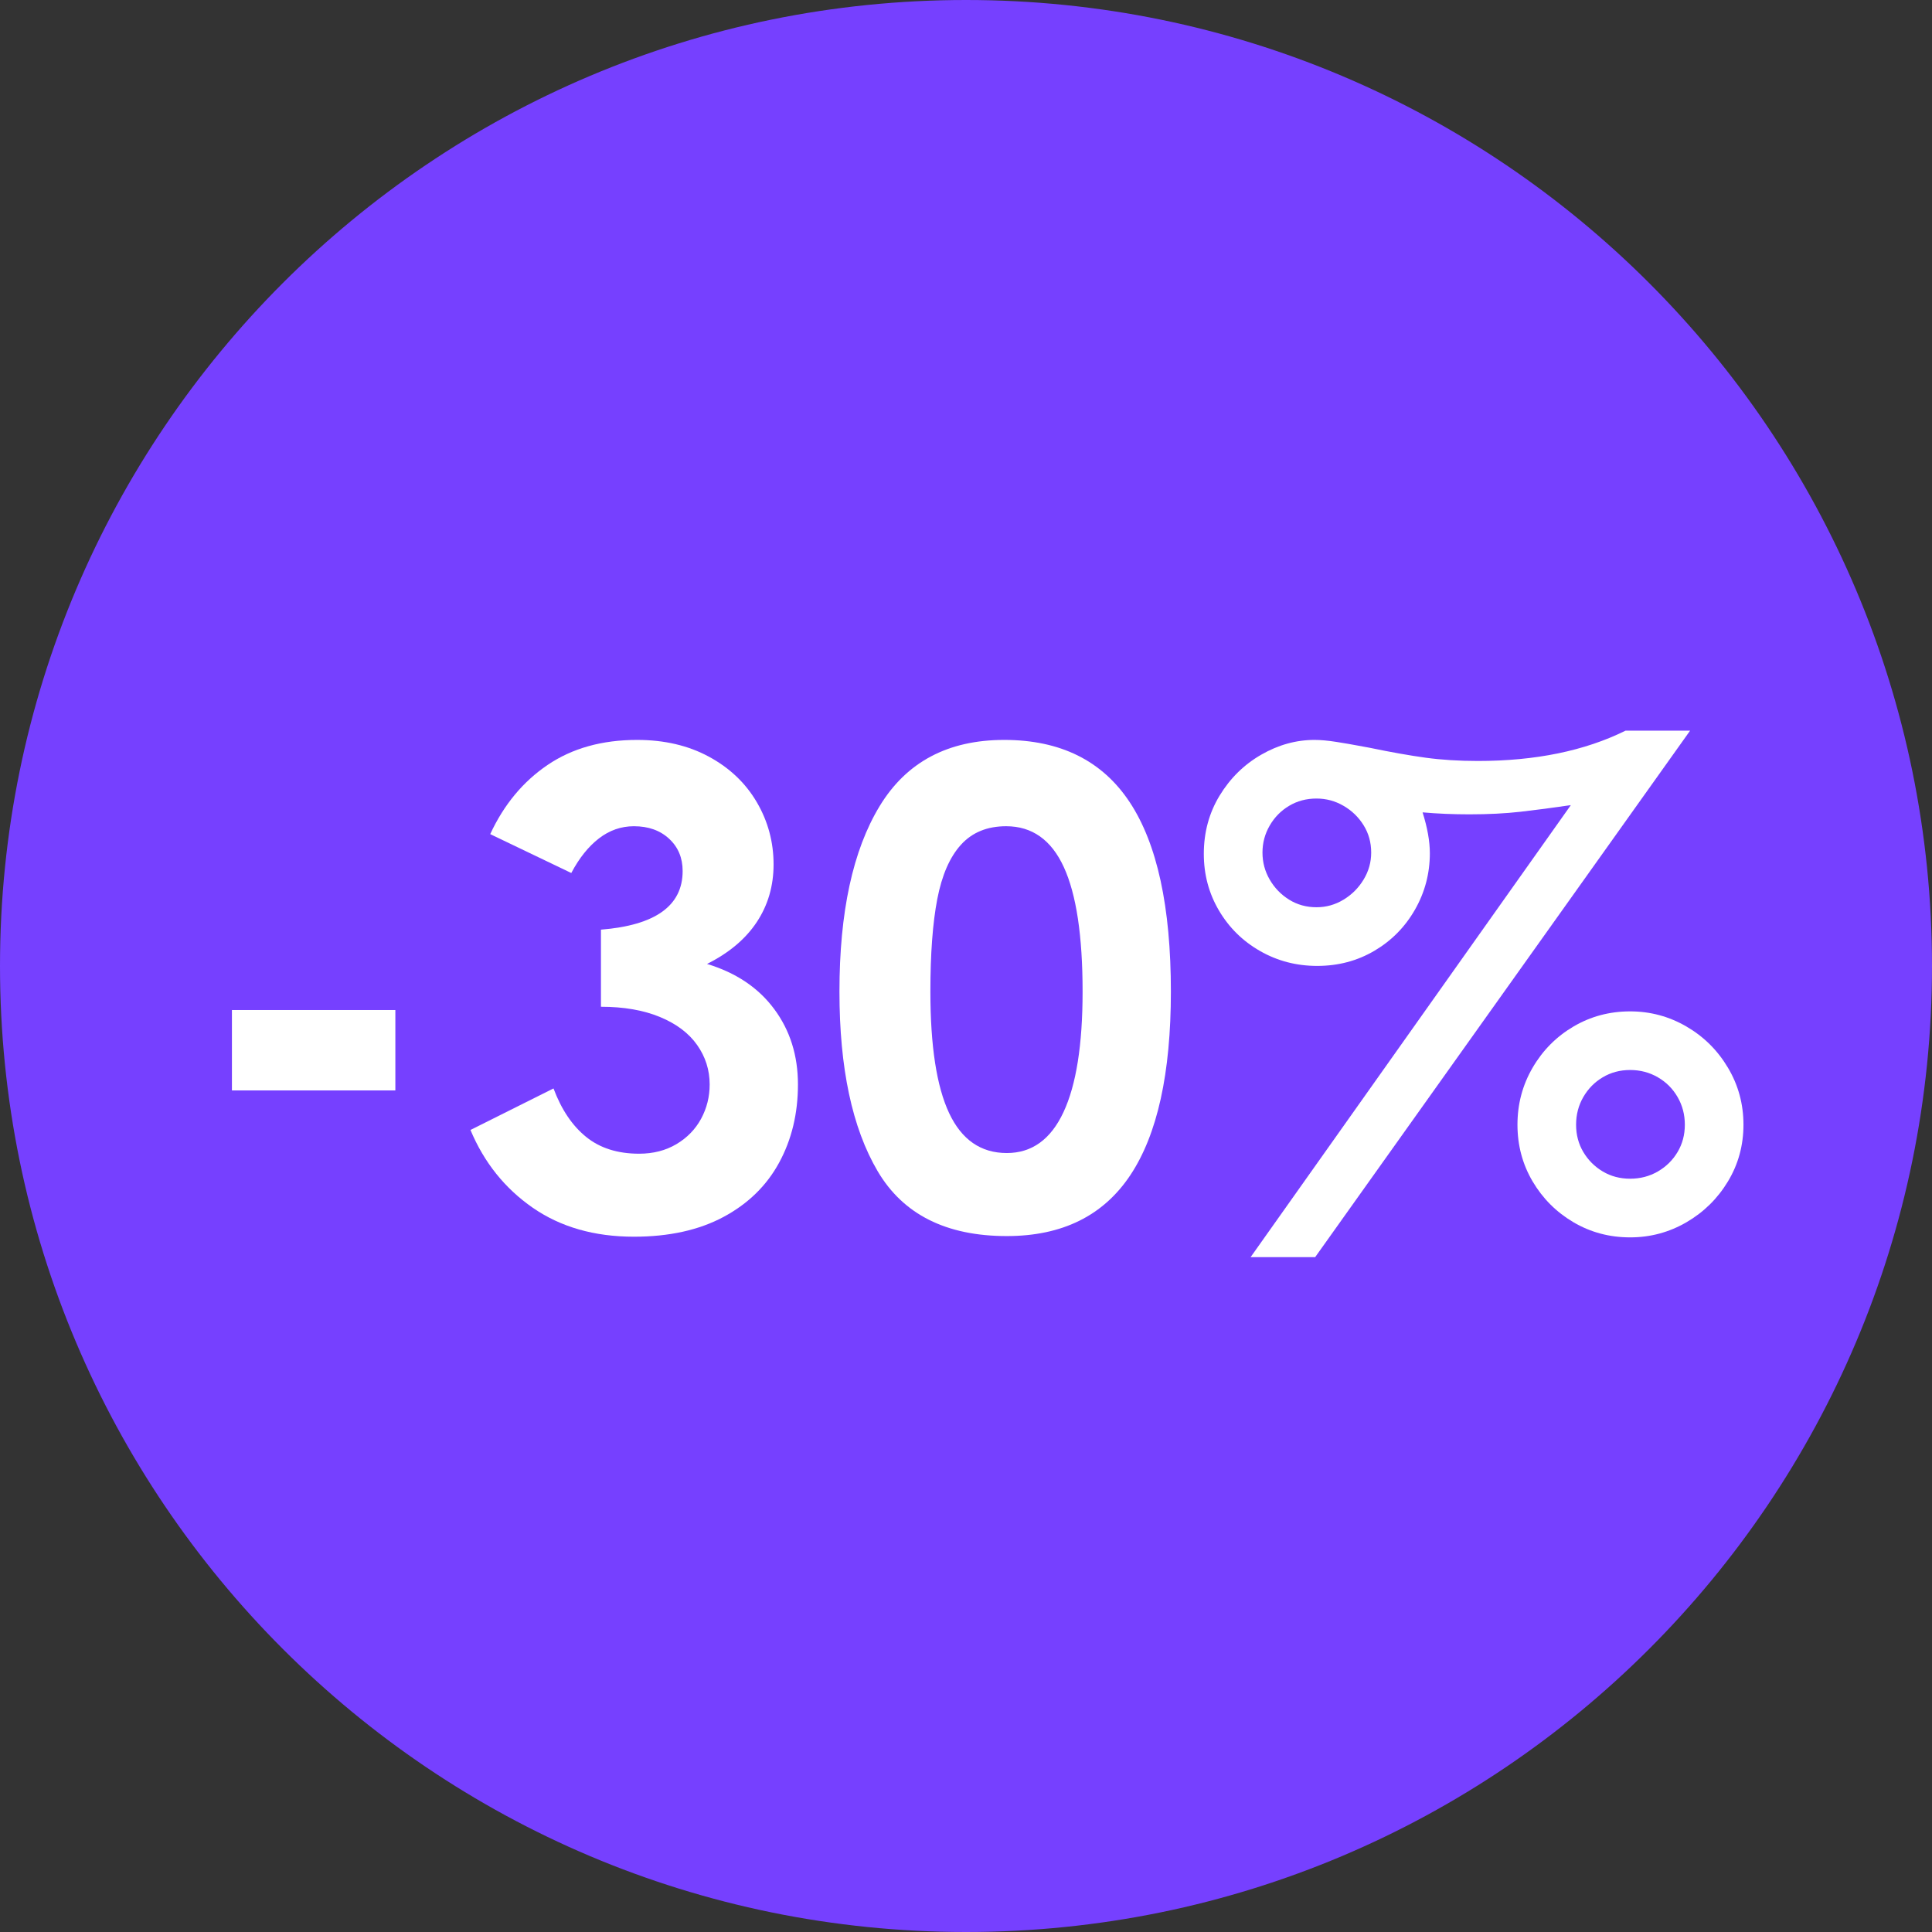
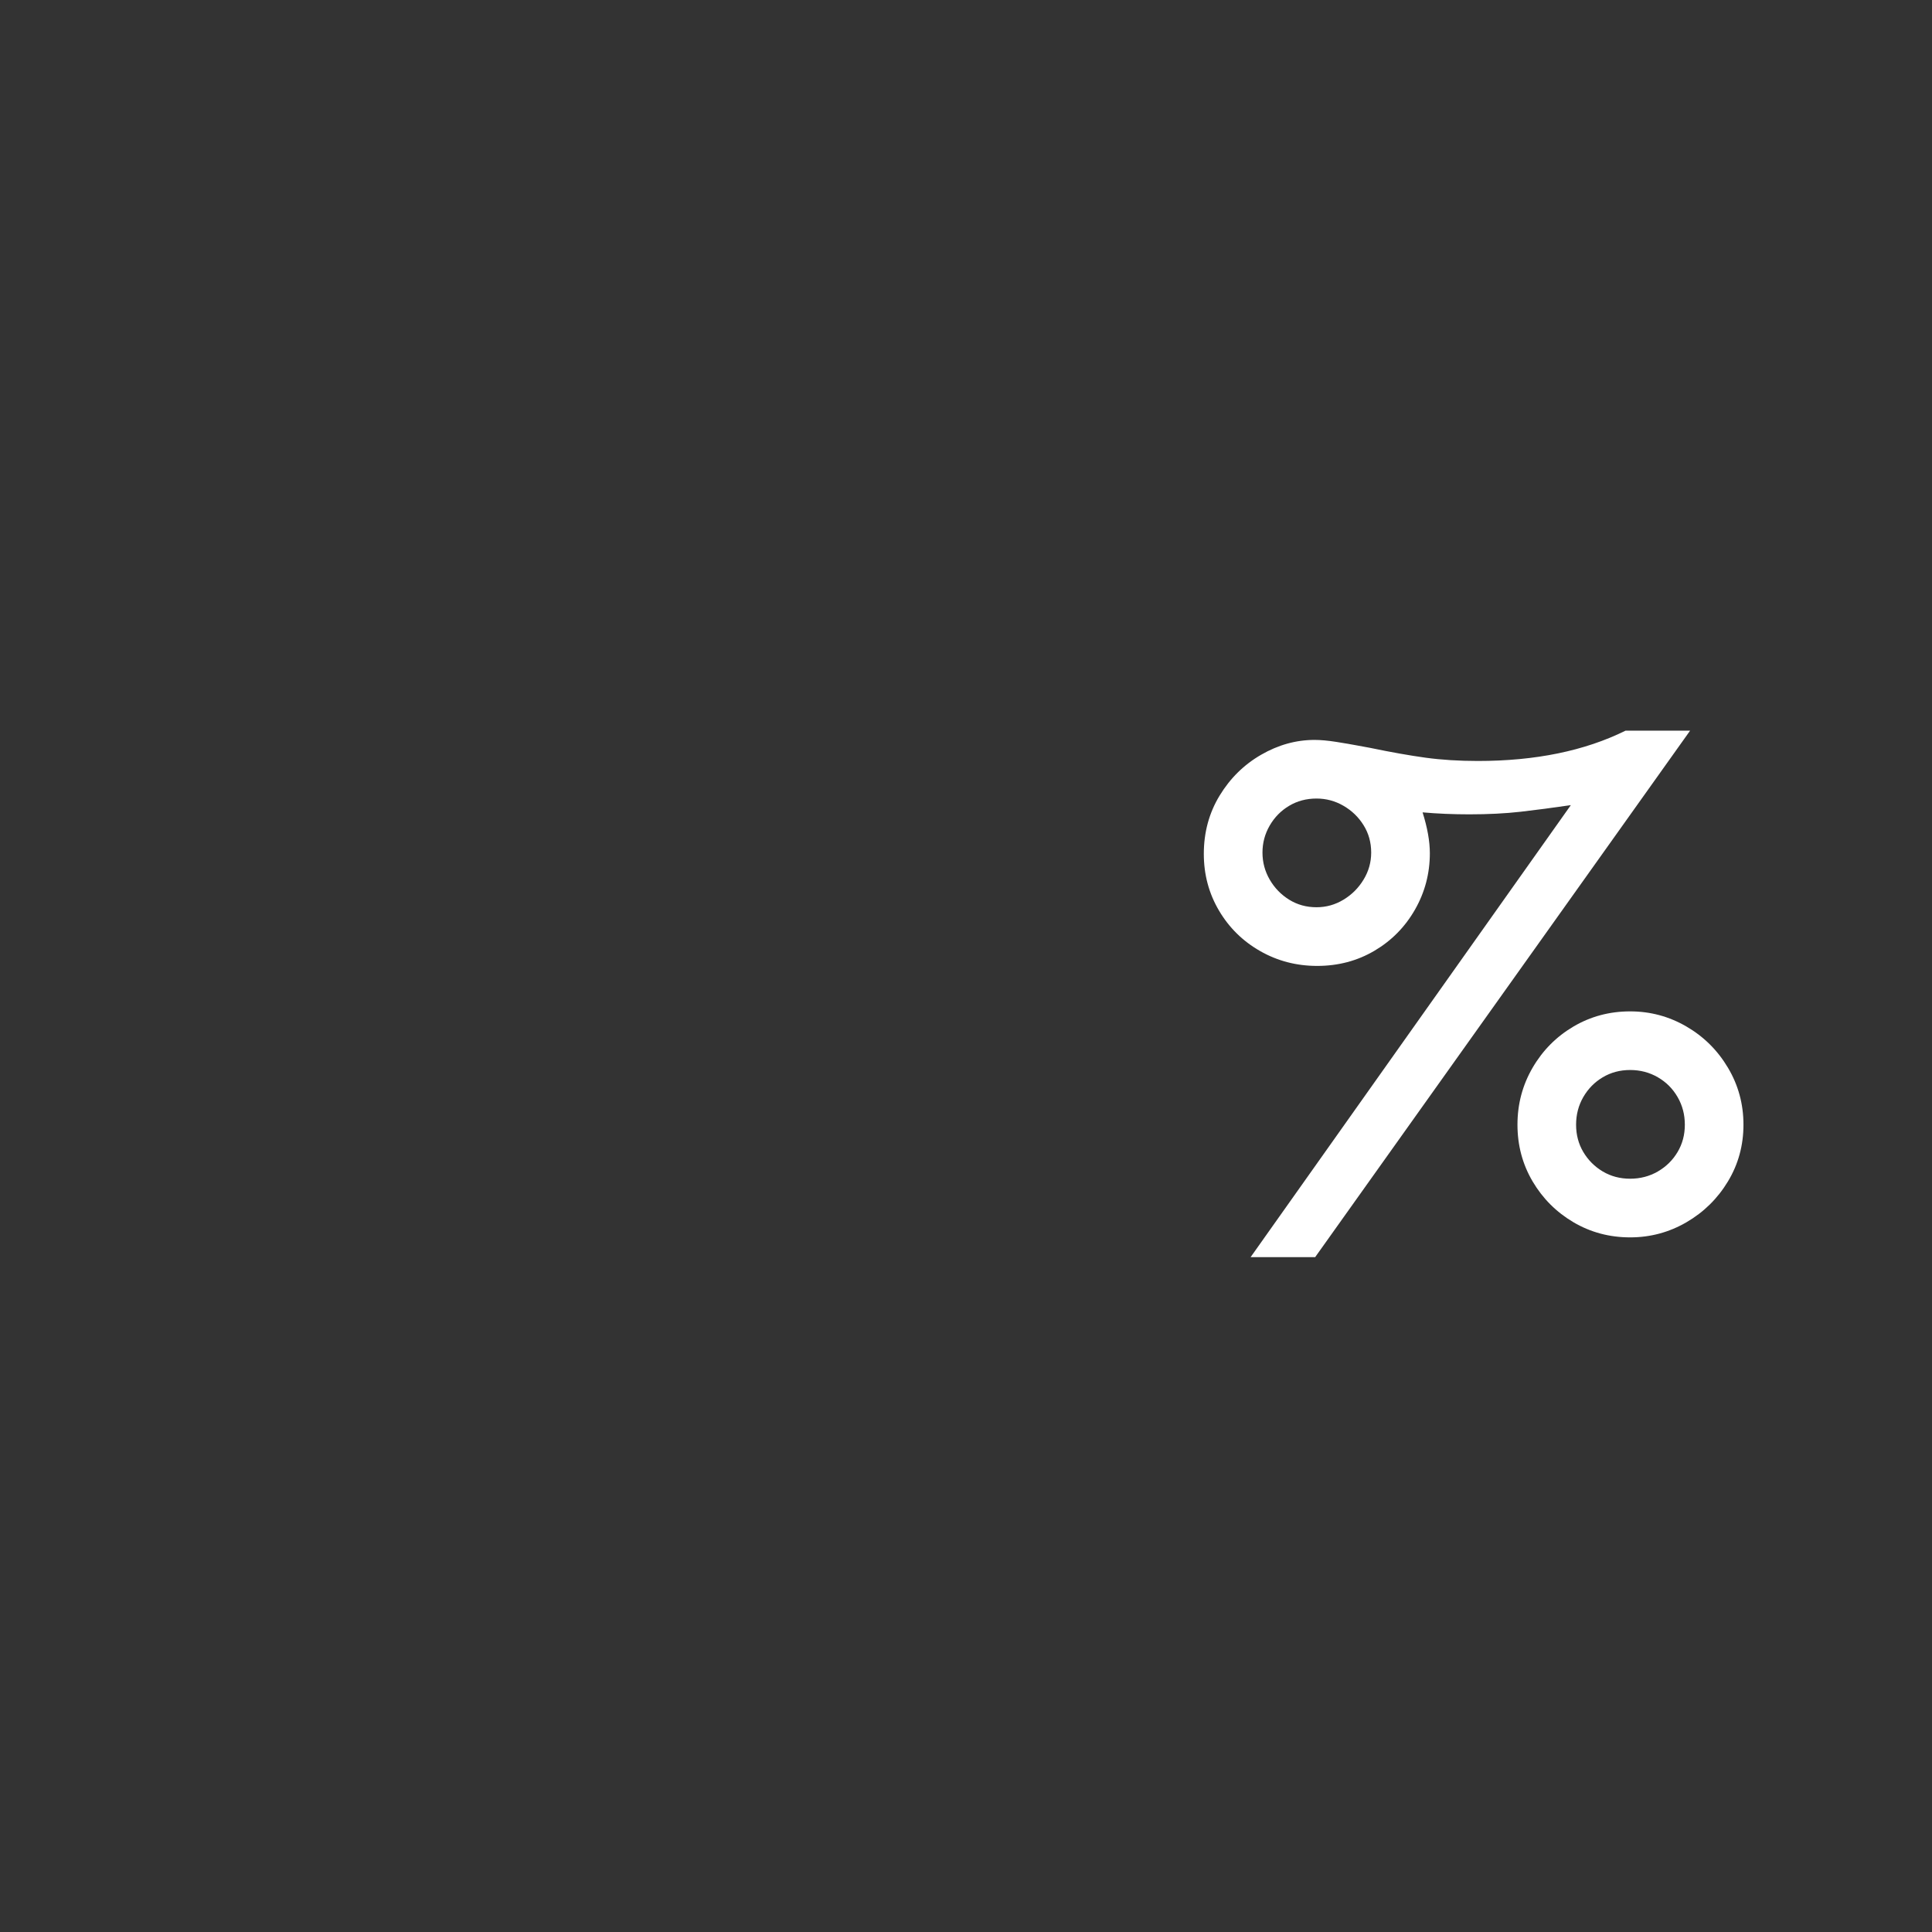
<svg xmlns="http://www.w3.org/2000/svg" version="1.0" preserveAspectRatio="xMidYMid meet" height="1080" viewBox="0 0 810 810" zoomAndPan="magnify" width="1080">
  <rect x="0" y="0" width="810" height="810" fill="#333333" stroke="none" />
  <defs>
    <g />
    <clipPath id="ead69add6b">
-       <path clip-rule="nonzero" d="M 405 0 C 181.324 0 0 181.324 0 405 C 0 628.676 181.324 810 405 810 C 628.676 810 810 628.676 810 405 C 810 181.324 628.676 0 405 0 Z M 405 0" />
-     </clipPath>
+       </clipPath>
    <clipPath id="78651c3be4">
      <path clip-rule="nonzero" d="M 0 0 L 810 0 L 810 810 L 0 810 Z M 0 0" />
    </clipPath>
    <clipPath id="ab0e3021ad">
      <path clip-rule="nonzero" d="M 405 0 C 181.324 0 0 181.324 0 405 C 0 628.676 181.324 810 405 810 C 628.676 810 810 628.676 810 405 C 810 181.324 628.676 0 405 0 Z M 405 0" />
    </clipPath>
    <clipPath id="97798aa612">
      <rect height="810" y="0" width="810" x="0" />
    </clipPath>
    <clipPath id="6b2d4dd7fa">
      <rect height="396" y="0" width="667" x="0" />
    </clipPath>
  </defs>
  <g clip-path="url(#ead69add6b)">
    <g transform="matrix(1, 0, 0, 1, 0, 0)">
      <g clip-path="url(#97798aa612)">
        <g clip-path="url(#78651c3be4)">
          <g clip-path="url(#ab0e3021ad)">
            <rect fill-opacity="1" y="-178.2" height="1166.4" fill="#7640ff" width="1166.4" x="-178.2" />
          </g>
        </g>
      </g>
    </g>
  </g>
  <g transform="matrix(1, 0, 0, 1, 73, 207)">
    <g clip-path="url(#6b2d4dd7fa)">
      <g fill-opacity="1" fill="#ffffff">
        <g transform="translate(0.489, 306.525)">
          <g>
-             <path d="M 92.266 -90.062 L 92.266 -56.359 L 23.75 -56.359 L 23.75 -90.062 Z M 92.266 -90.062" />
-           </g>
+             </g>
        </g>
      </g>
      <g fill-opacity="1" fill="#ffffff">
        <g transform="translate(116.513, 306.525)">
          <g>
-             <path d="M 76.25 4.969 C 59.664 4.969 45.523 0.914 33.828 -7.188 C 22.141 -15.289 13.441 -26.156 7.734 -39.781 L 42.547 -57.188 C 45.859 -48.344 50.414 -41.57 56.219 -36.875 C 62.02 -32.176 69.43 -29.828 78.453 -29.828 C 84.348 -29.828 89.551 -31.16 94.062 -33.828 C 98.57 -36.504 102.023 -40.051 104.422 -44.469 C 106.816 -48.895 108.016 -53.688 108.016 -58.844 C 108.016 -64.914 106.266 -70.438 102.766 -75.406 C 99.266 -80.383 94.062 -84.301 87.156 -87.156 C 80.25 -90.008 72.008 -91.438 62.438 -91.438 L 62.438 -123.766 C 85.27 -125.598 96.688 -133.789 96.688 -148.344 C 96.688 -153.875 94.797 -158.383 91.016 -161.875 C 87.242 -165.375 82.32 -167.125 76.25 -167.125 C 70.906 -167.125 66.02 -165.422 61.594 -162.016 C 57.176 -158.609 53.312 -153.773 50 -147.516 L 16.016 -163.812 C 21.734 -176.156 29.75 -185.82 40.062 -192.812 C 50.375 -199.812 62.895 -203.312 77.625 -203.312 C 89.039 -203.312 99.078 -200.961 107.734 -196.266 C 116.391 -191.578 123.066 -185.227 127.766 -177.219 C 132.461 -169.207 134.812 -160.504 134.812 -151.109 C 134.812 -142.086 132.461 -134.031 127.766 -126.938 C 123.066 -119.844 116.113 -113.992 106.906 -109.391 C 119.062 -105.711 128.453 -99.406 135.078 -90.469 C 141.711 -81.539 145.031 -71 145.031 -58.844 C 145.031 -46.688 142.406 -35.773 137.156 -26.109 C 131.906 -16.441 124.125 -8.844 113.812 -3.312 C 103.5 2.207 90.977 4.969 76.25 4.969 Z M 76.25 4.969" />
-           </g>
+             </g>
        </g>
        <g transform="translate(271.21, 306.525)">
          <g>
-             <path d="M 77.906 4.703 C 52.488 4.703 34.438 -4.363 23.75 -22.5 C 13.07 -40.645 7.734 -65.742 7.734 -97.797 C 7.734 -131.129 13.348 -157.047 24.578 -175.547 C 35.816 -194.055 53.223 -203.312 76.797 -203.312 C 100.367 -203.312 117.91 -194.609 129.422 -177.203 C 140.93 -159.805 146.688 -133.336 146.688 -97.797 C 146.688 -63.535 141.02 -37.883 129.688 -20.844 C 118.363 -3.812 101.102 4.703 77.906 4.703 Z M 77.906 -30.109 C 88.406 -30.109 96.32 -35.816 101.656 -47.234 C 107 -58.648 109.672 -75.504 109.672 -97.797 C 109.672 -121.18 107.047 -138.582 101.797 -150 C 96.547 -161.414 88.488 -167.125 77.625 -167.125 C 69.707 -167.125 63.398 -164.547 58.703 -159.391 C 54.004 -154.234 50.688 -146.633 48.75 -136.594 C 46.82 -126.562 45.859 -113.629 45.859 -97.797 C 45.859 -74.953 48.484 -57.957 53.734 -46.812 C 58.984 -35.676 67.039 -30.109 77.906 -30.109 Z M 77.906 -30.109" />
-           </g>
+             </g>
        </g>
        <g transform="translate(425.908, 306.525)">
          <g>
            <path d="M 209.672 -207.188 L 52.484 13.531 L 25.422 13.531 L 159.672 -175.969 C 152.117 -174.863 145.117 -173.941 138.672 -173.203 C 132.234 -172.473 125.051 -172.109 117.125 -172.109 C 110.312 -172.109 103.773 -172.383 97.516 -172.938 C 99.547 -166.488 100.562 -160.781 100.562 -155.812 C 100.562 -147.332 98.488 -139.457 94.344 -132.188 C 90.195 -124.914 84.531 -119.16 77.344 -114.922 C 70.164 -110.68 62.156 -108.562 53.312 -108.562 C 44.656 -108.562 36.691 -110.633 29.422 -114.781 C 22.148 -118.926 16.395 -124.586 12.156 -131.766 C 7.914 -138.953 5.797 -146.875 5.797 -155.531 C 5.797 -164.551 8.004 -172.695 12.422 -179.969 C 16.848 -187.25 22.648 -192.957 29.828 -197.094 C 37.016 -201.238 44.477 -203.312 52.219 -203.312 C 54.789 -203.312 57.828 -203.035 61.328 -202.484 C 64.828 -201.93 67.773 -201.426 70.172 -200.969 C 72.566 -200.508 74.316 -200.188 75.422 -200 C 84.254 -198.164 92.031 -196.785 98.75 -195.859 C 105.477 -194.941 112.801 -194.484 120.719 -194.484 C 144.844 -194.484 165.469 -198.719 182.594 -207.188 Z M 53.047 -133.156 C 57.098 -133.156 60.867 -134.211 64.359 -136.328 C 67.859 -138.441 70.664 -141.25 72.781 -144.75 C 74.906 -148.25 75.969 -152.023 75.969 -156.078 C 75.969 -160.316 74.906 -164.141 72.781 -167.547 C 70.664 -170.953 67.859 -173.664 64.359 -175.688 C 60.867 -177.719 57.098 -178.734 53.047 -178.734 C 48.805 -178.734 44.984 -177.719 41.578 -175.688 C 38.172 -173.664 35.453 -170.906 33.422 -167.406 C 31.398 -163.906 30.391 -160.129 30.391 -156.078 C 30.391 -152.023 31.398 -148.25 33.422 -144.75 C 35.453 -141.25 38.172 -138.441 41.578 -136.328 C 44.984 -134.211 48.805 -133.156 53.047 -133.156 Z M 184.531 -89.5 C 193.008 -89.5 200.883 -87.379 208.156 -83.141 C 215.426 -78.91 221.223 -73.156 225.547 -65.875 C 229.879 -58.602 232.047 -50.641 232.047 -41.984 C 232.047 -33.328 229.879 -25.406 225.547 -18.219 C 221.223 -11.039 215.426 -5.332 208.156 -1.094 C 200.883 3.133 193.008 5.25 184.531 5.25 C 175.875 5.25 167.953 3.133 160.766 -1.094 C 153.586 -5.332 147.879 -11.039 143.641 -18.219 C 139.41 -25.406 137.297 -33.328 137.297 -41.984 C 137.297 -50.641 139.41 -58.602 143.641 -65.875 C 147.879 -73.156 153.586 -78.91 160.766 -83.141 C 167.953 -87.379 175.875 -89.5 184.531 -89.5 Z M 184.531 -19.344 C 188.77 -19.344 192.641 -20.352 196.141 -22.375 C 199.641 -24.406 202.398 -27.125 204.422 -30.531 C 206.453 -33.938 207.469 -37.754 207.469 -41.984 C 207.469 -46.223 206.453 -50.094 204.422 -53.594 C 202.398 -57.094 199.641 -59.852 196.141 -61.875 C 192.641 -63.906 188.77 -64.922 184.531 -64.922 C 180.301 -64.922 176.477 -63.906 173.062 -61.875 C 169.656 -59.852 166.938 -57.094 164.906 -53.594 C 162.883 -50.094 161.875 -46.223 161.875 -41.984 C 161.875 -37.754 162.883 -33.938 164.906 -30.531 C 166.938 -27.125 169.656 -24.406 173.062 -22.375 C 176.477 -20.352 180.301 -19.344 184.531 -19.344 Z M 184.531 -19.344" />
          </g>
        </g>
      </g>
    </g>
  </g>
</svg>